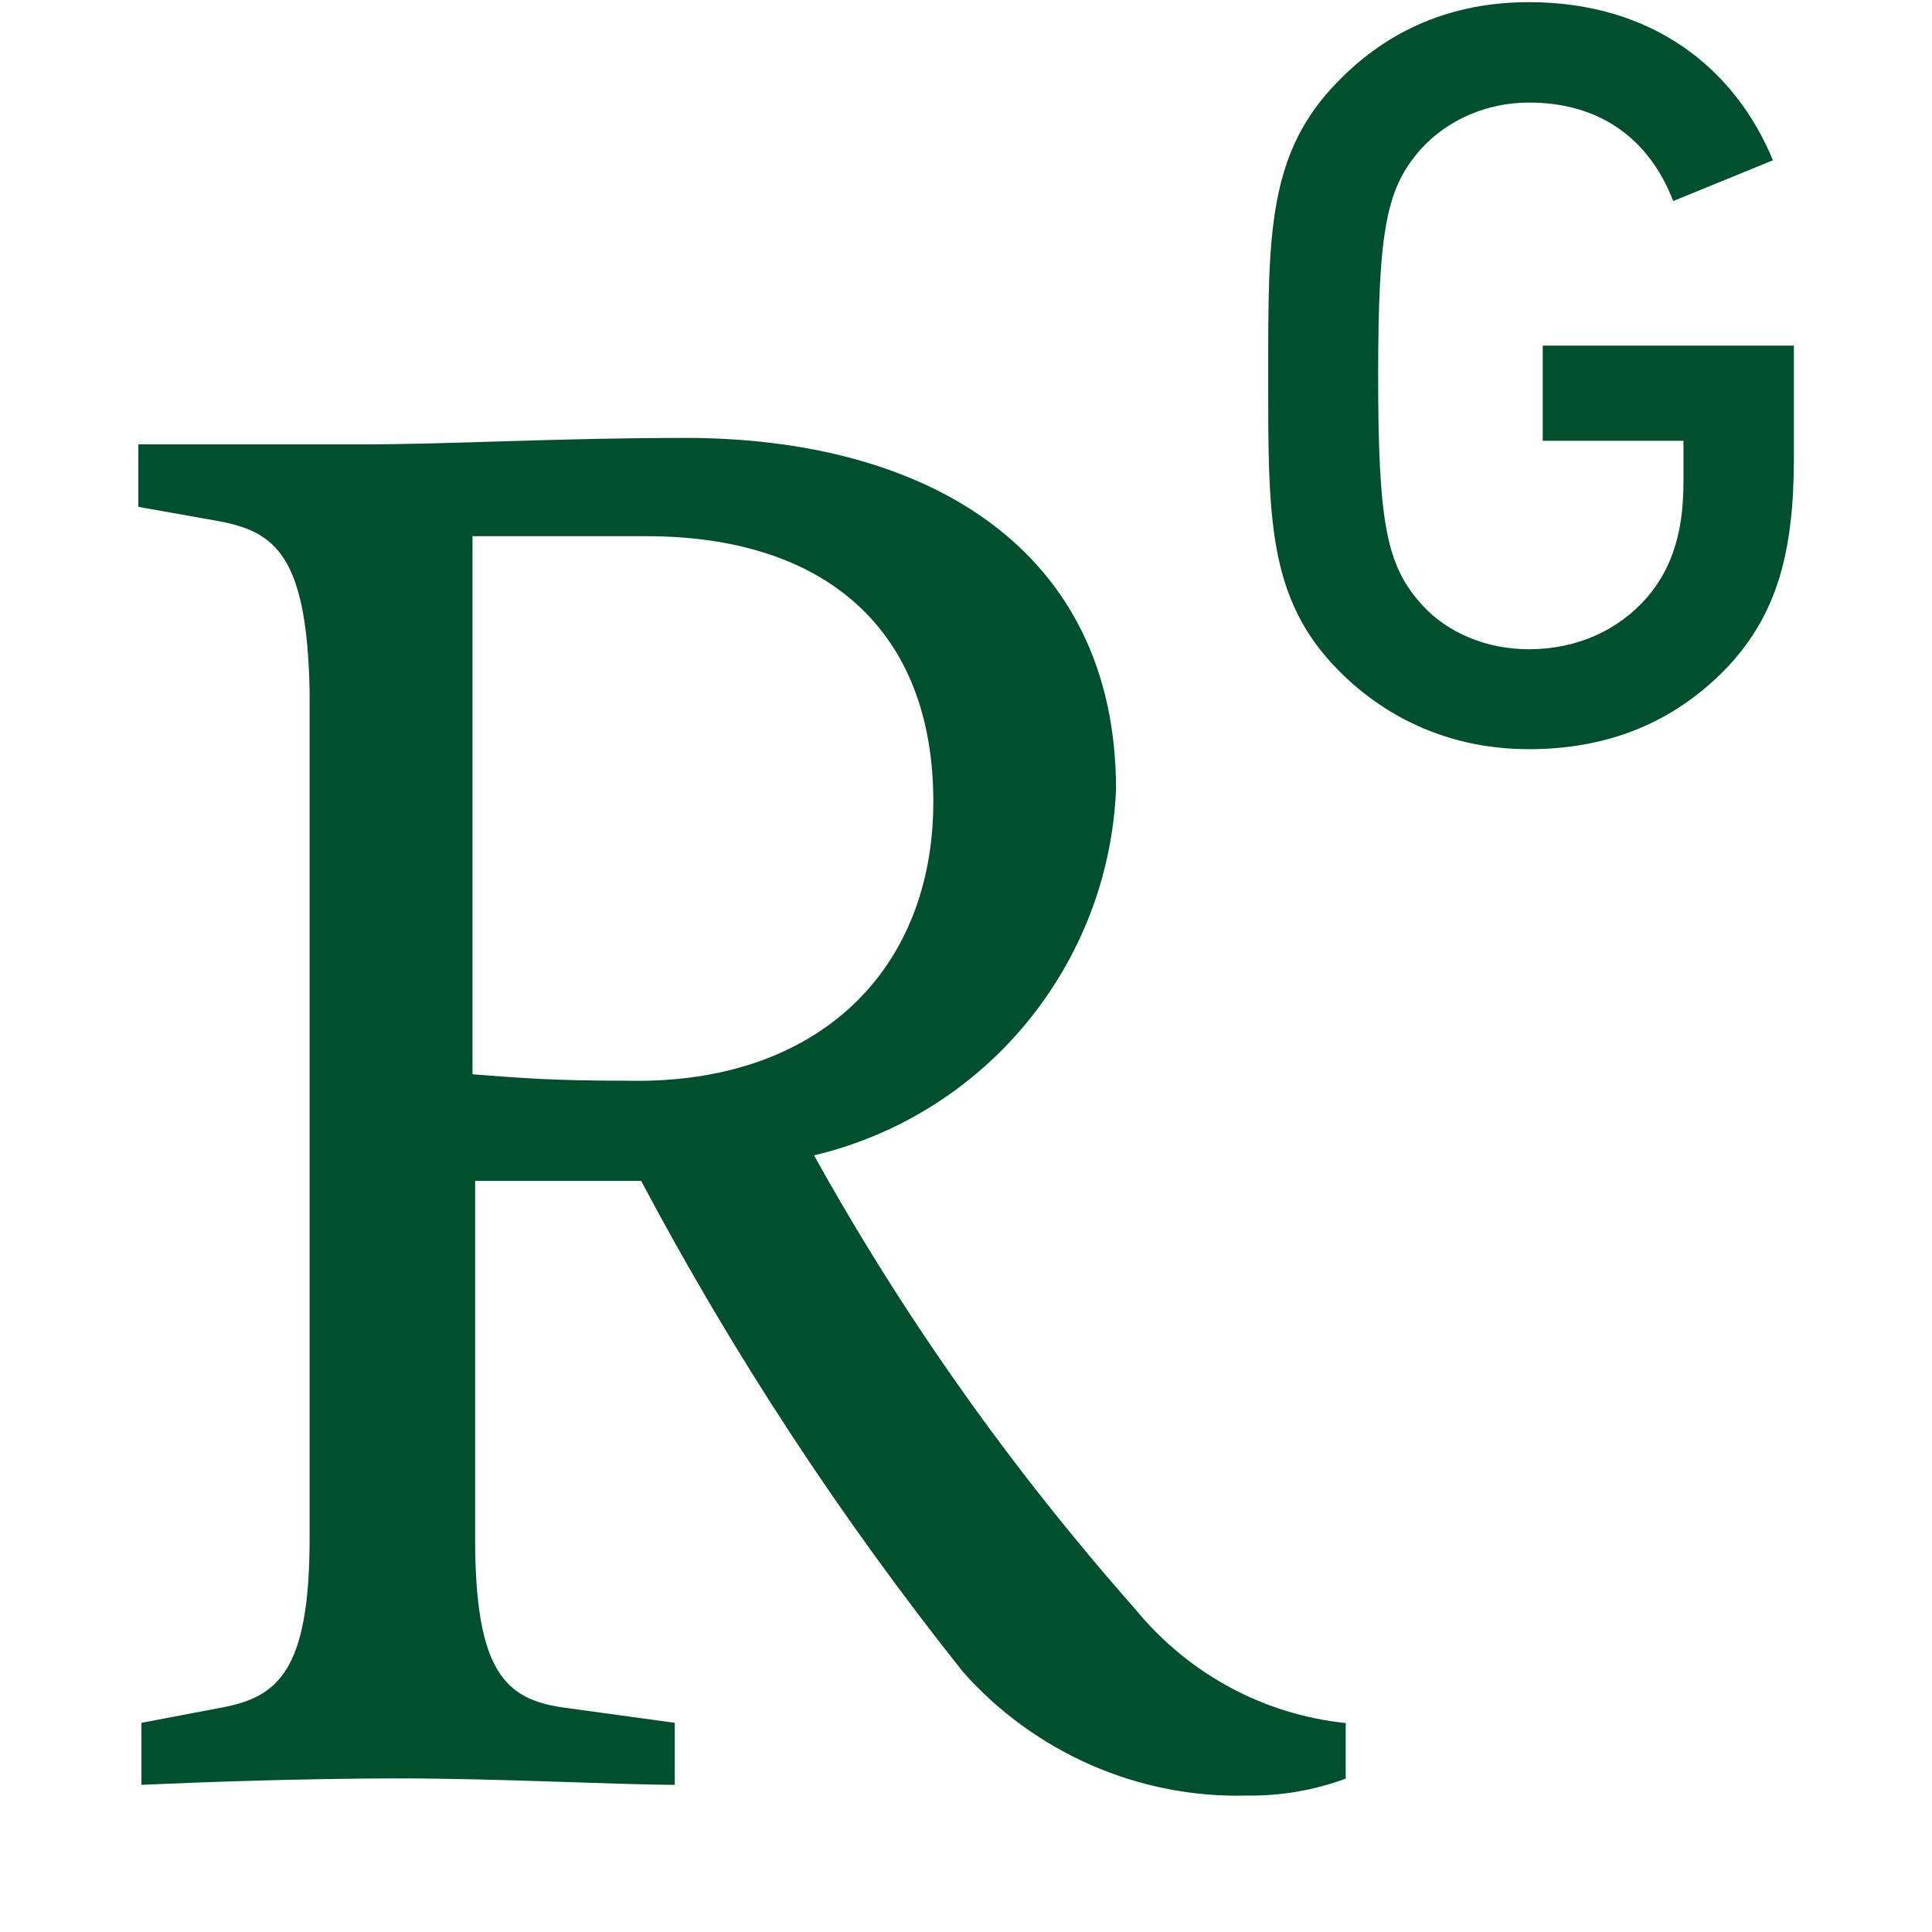
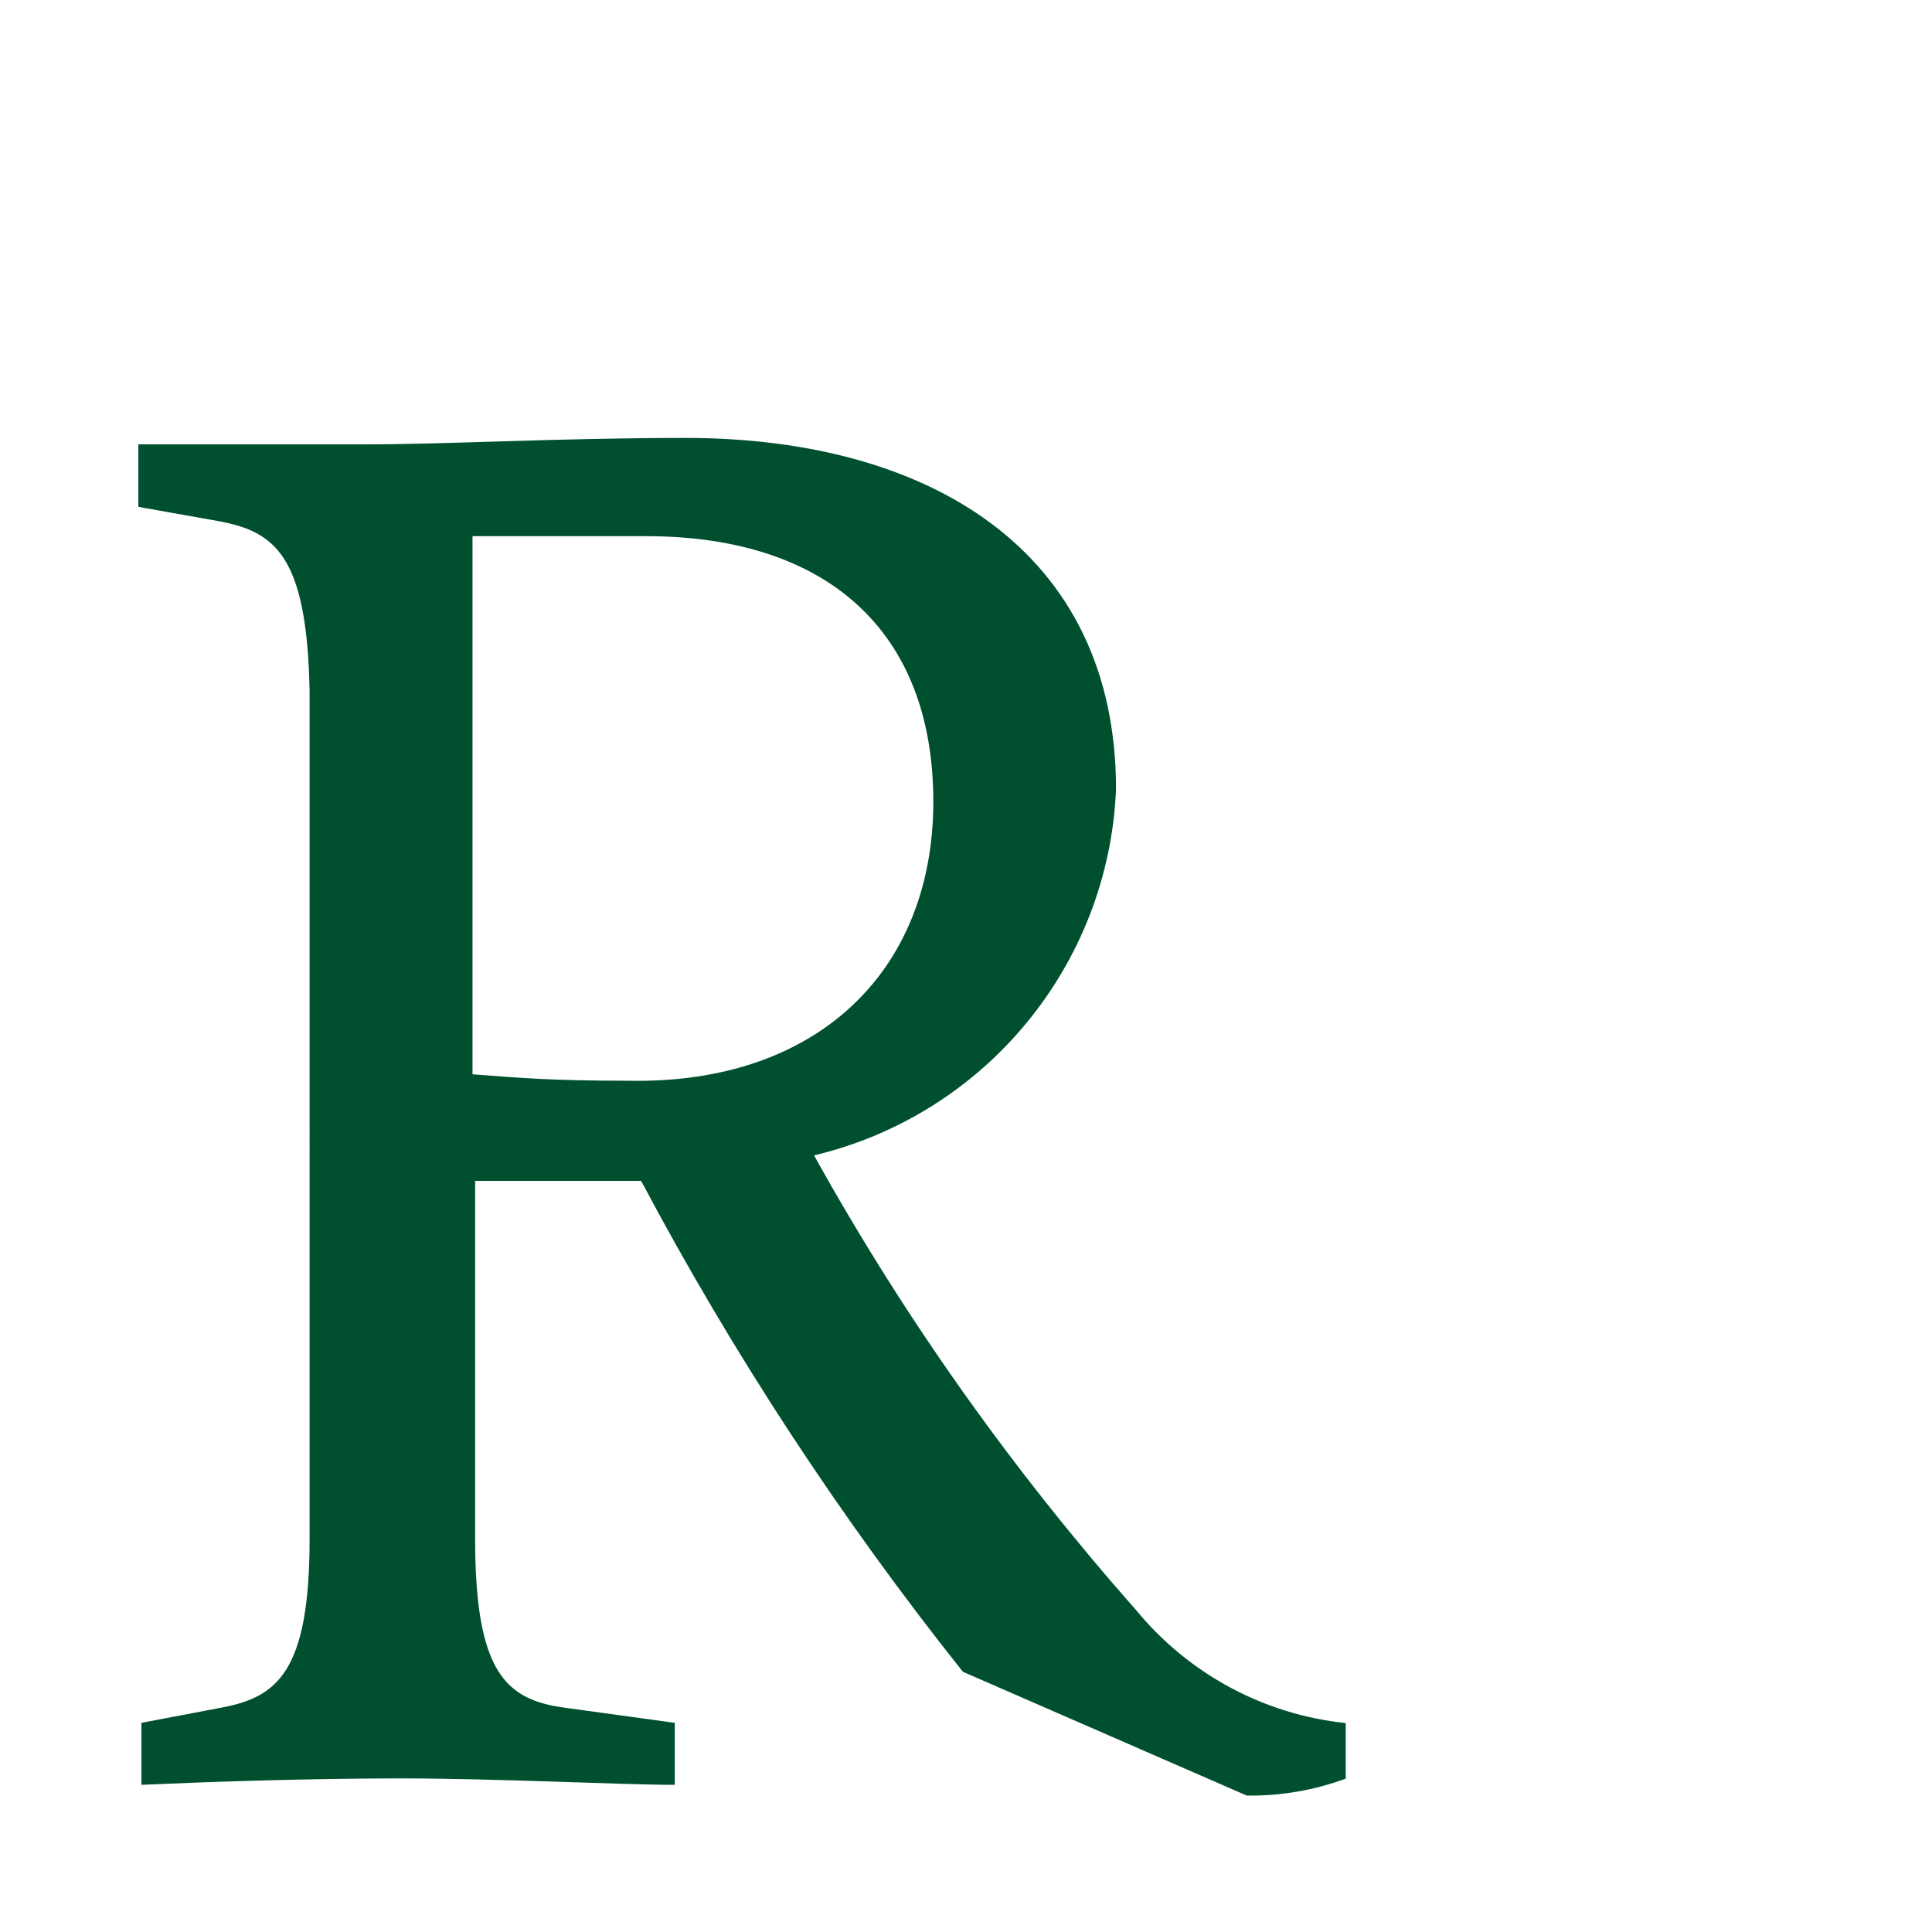
<svg xmlns="http://www.w3.org/2000/svg" version="1.1" x="0px" y="0px" width="810px" height="810px" viewBox="0 0 810 810" style="enable-background:new 0 0 810 810;" xml:space="preserve">
  <style type="text/css">
	.st0{fill:#005030;}
	.st1{fill:#FFFFFF;}
	.st2{fill-rule:evenodd;clip-rule:evenodd;fill:#005030;}
	.st3{fill:#DBFCEE;}
	.st4{clip-path:url(#SVGID_00000103968563599163417710000003793448425770544009_);fill:#005030;}
</style>
  <g id="ResearchGate">
    <g id="UM_Green_00000026864215234773243080000018224944110416343965_">
-       <path class="st0" d="M391.3,336.1c0-71.7-44.8-111.3-120.4-111.3h-72.8v225.6c20.9,1.6,33.7,2.7,64.8,2.7    C342.7,454.9,391.3,407,391.3,336.1 M403.7,700.9c-51.2-64.3-96.3-133.1-134.9-205.8h-69.6v150c0,55.7,12.7,67.4,37.1,70.8    l46.6,6.4v26c-22.2,0-74.5-2.7-115.1-2.7c-40.4,0-84.3,1.6-108.5,2.7v-26l33.7-6.4c23.3-4.4,36.8-15.1,36.8-70.8V289.7    c-1.1-57-14.6-66.8-38.1-71.2l-33.7-6v-26.2h94.5c36.1,0,81.6-2.7,134.9-2.7c101.2,0,180.5,46.6,180.5,147.3    c-3.1,73.7-54.8,136.4-126.6,153.5c37.9,68.3,83.2,132,134.9,190.5c22,26.8,53.5,43.9,88,47.5v23.3c-13.3,4.9-27.3,7.3-41.5,7.1    C477.5,754,433.8,734.9,403.7,700.9" />
-       <path class="st0" d="M743.3,67.2C727.5,28.8,692.9,0.9,641,0.9c-32.4,0-59,11.7-79.8,33c-29.9,30.2-29.5,64.5-29.5,123.6    s-0.4,93.4,29.5,123.6c20.9,21.1,48.3,33,79.8,33c32,0,60.6-10.4,83.8-35c20-21.7,27.3-47.2,27.3-87v-47.2H646.8v39.9h59v17.3    c0,19.8-4.2,35.5-15.3,48.4c-12,13.8-29.5,21.7-49.5,21.7c-17.8,0-34.2-6.9-44.8-18.6c-14.9-16.4-18.4-34.2-18.4-96    c0-61.9,3.5-79.2,18.4-95.6C606.9,50.4,623.2,43,641,43c29.7,0,50.4,15.1,60.5,41.3L743.3,67.2z" />
+       <path class="st0" d="M391.3,336.1c0-71.7-44.8-111.3-120.4-111.3h-72.8v225.6c20.9,1.6,33.7,2.7,64.8,2.7    C342.7,454.9,391.3,407,391.3,336.1 M403.7,700.9c-51.2-64.3-96.3-133.1-134.9-205.8h-69.6v150c0,55.7,12.7,67.4,37.1,70.8    l46.6,6.4v26c-22.2,0-74.5-2.7-115.1-2.7c-40.4,0-84.3,1.6-108.5,2.7v-26l33.7-6.4c23.3-4.4,36.8-15.1,36.8-70.8V289.7    c-1.1-57-14.6-66.8-38.1-71.2l-33.7-6v-26.2h94.5c36.1,0,81.6-2.7,134.9-2.7c101.2,0,180.5,46.6,180.5,147.3    c-3.1,73.7-54.8,136.4-126.6,153.5c37.9,68.3,83.2,132,134.9,190.5c22,26.8,53.5,43.9,88,47.5v23.3c-13.3,4.9-27.3,7.3-41.5,7.1    " />
    </g>
  </g>
  <g id="LinkedIn">
</g>
  <g id="Tik_Tok">
</g>
  <g id="Youtube">
</g>
  <g id="X__x28_Twitter_x29_">
</g>
  <g id="Threads">
</g>
  <g id="Instagram">
</g>
  <g id="Facebook">
</g>
  <g id="Guides">
</g>
</svg>